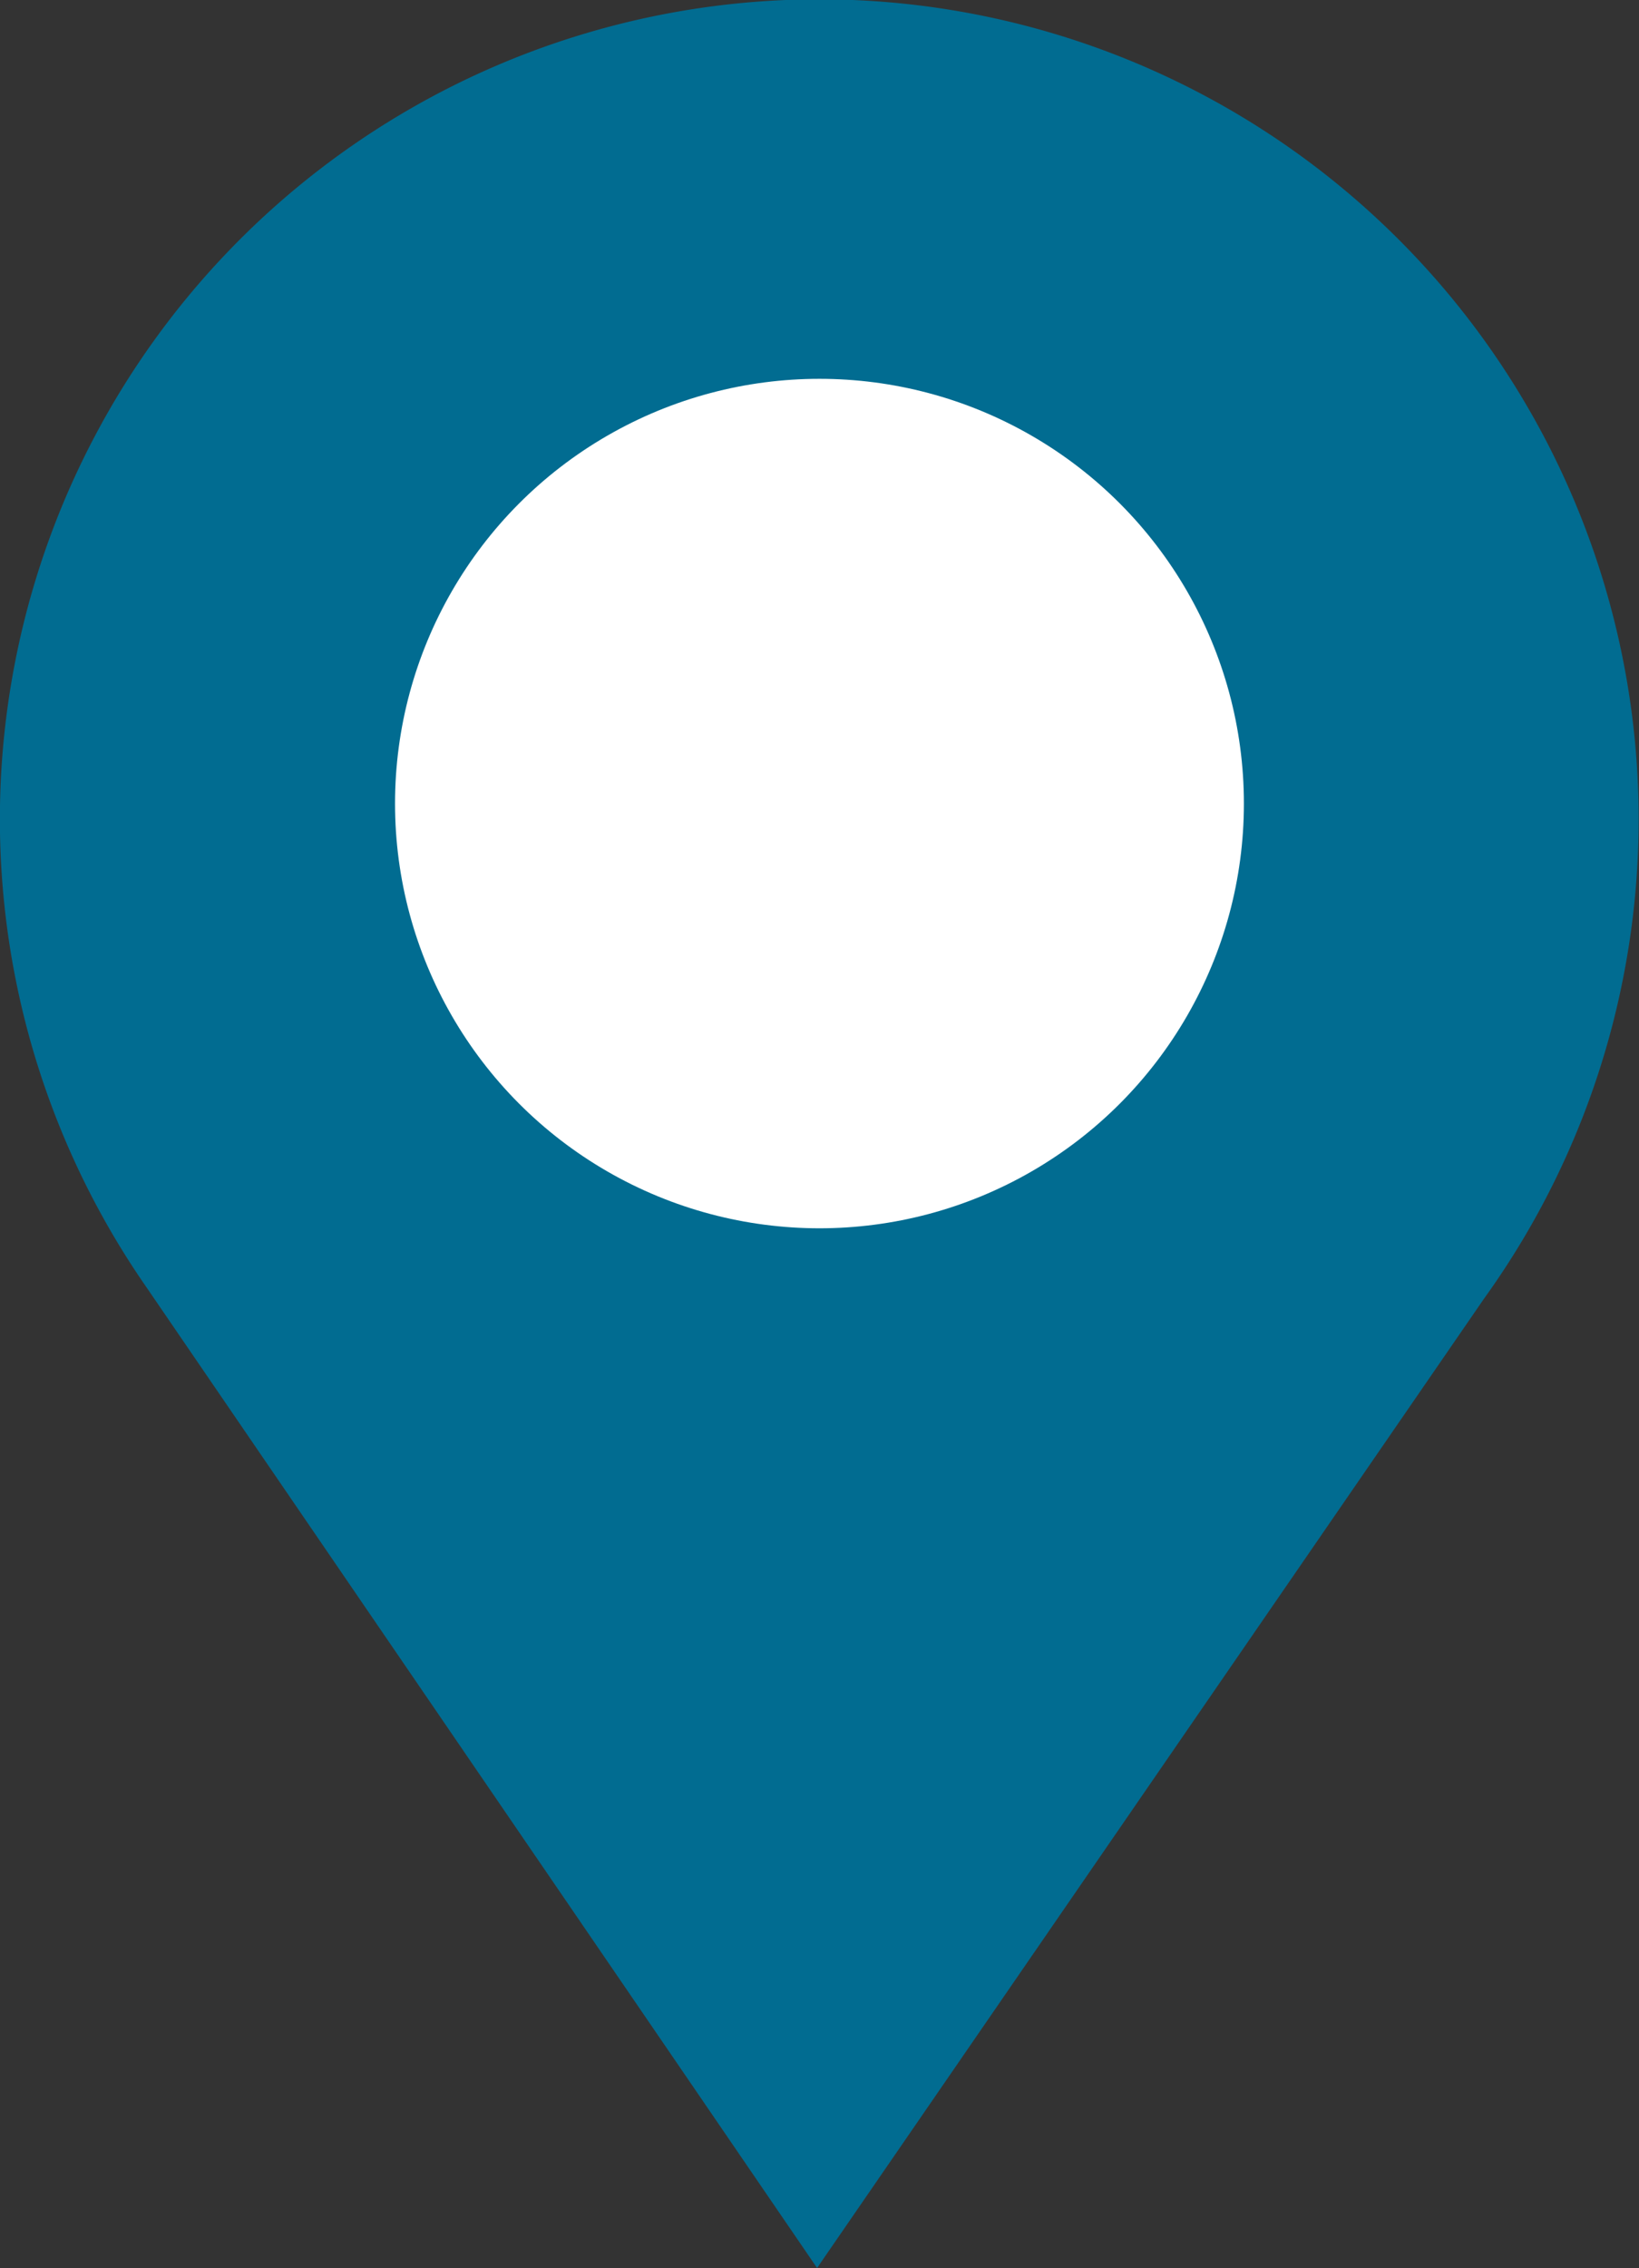
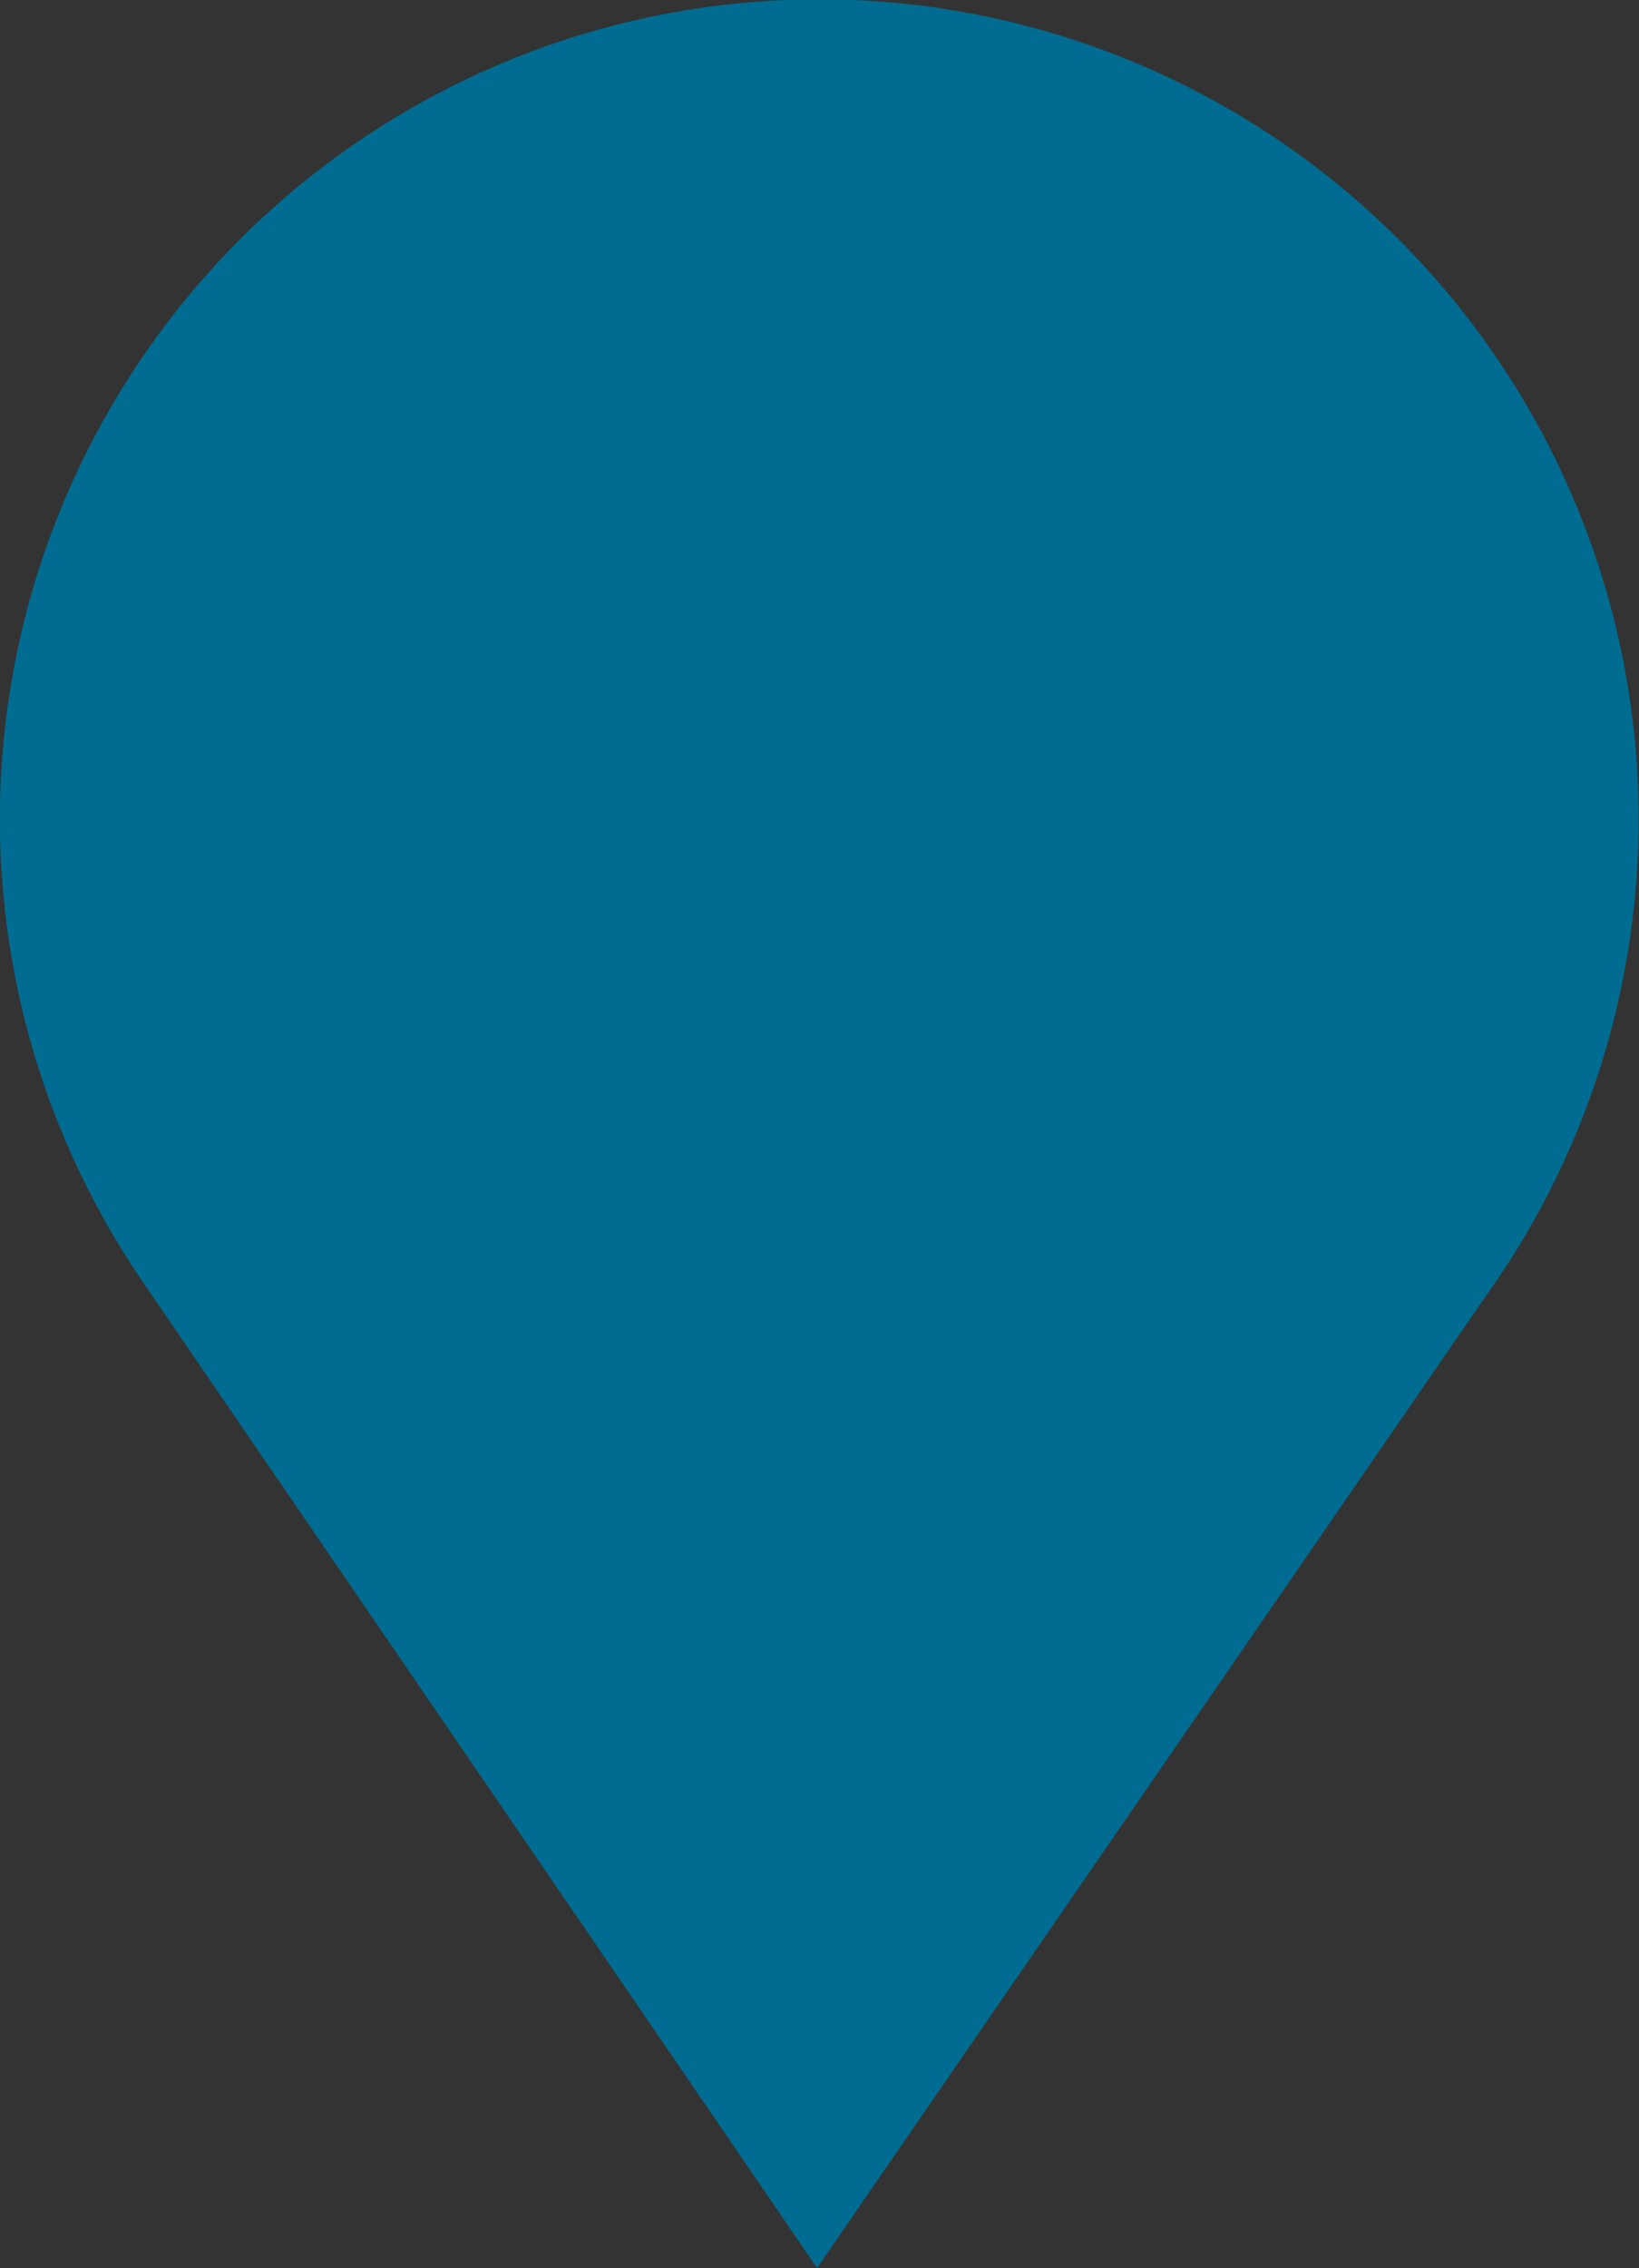
<svg xmlns="http://www.w3.org/2000/svg" width="20.003" height="27.66" viewBox="0 0 20.003 27.66">
  <rect x="0" y="0" width="20.003" height="27.66" fill="#333333" stroke="none" />
  <g id="Group_650" data-name="Group 650" transform="translate(-560.142 -1210.954)">
    <path id="Path_49" data-name="Path 49" d="M578.258,1226.786a10,10,0,1,0-16.337-.145l8.193,11.973Z" transform="translate(0 0)" fill="#016c91" />
-     <circle id="Ellipse_8" data-name="Ellipse 8" cx="5.18" cy="5.18" r="5.18" transform="translate(564.963 1215.574)" fill="#fff" />
  </g>
</svg>